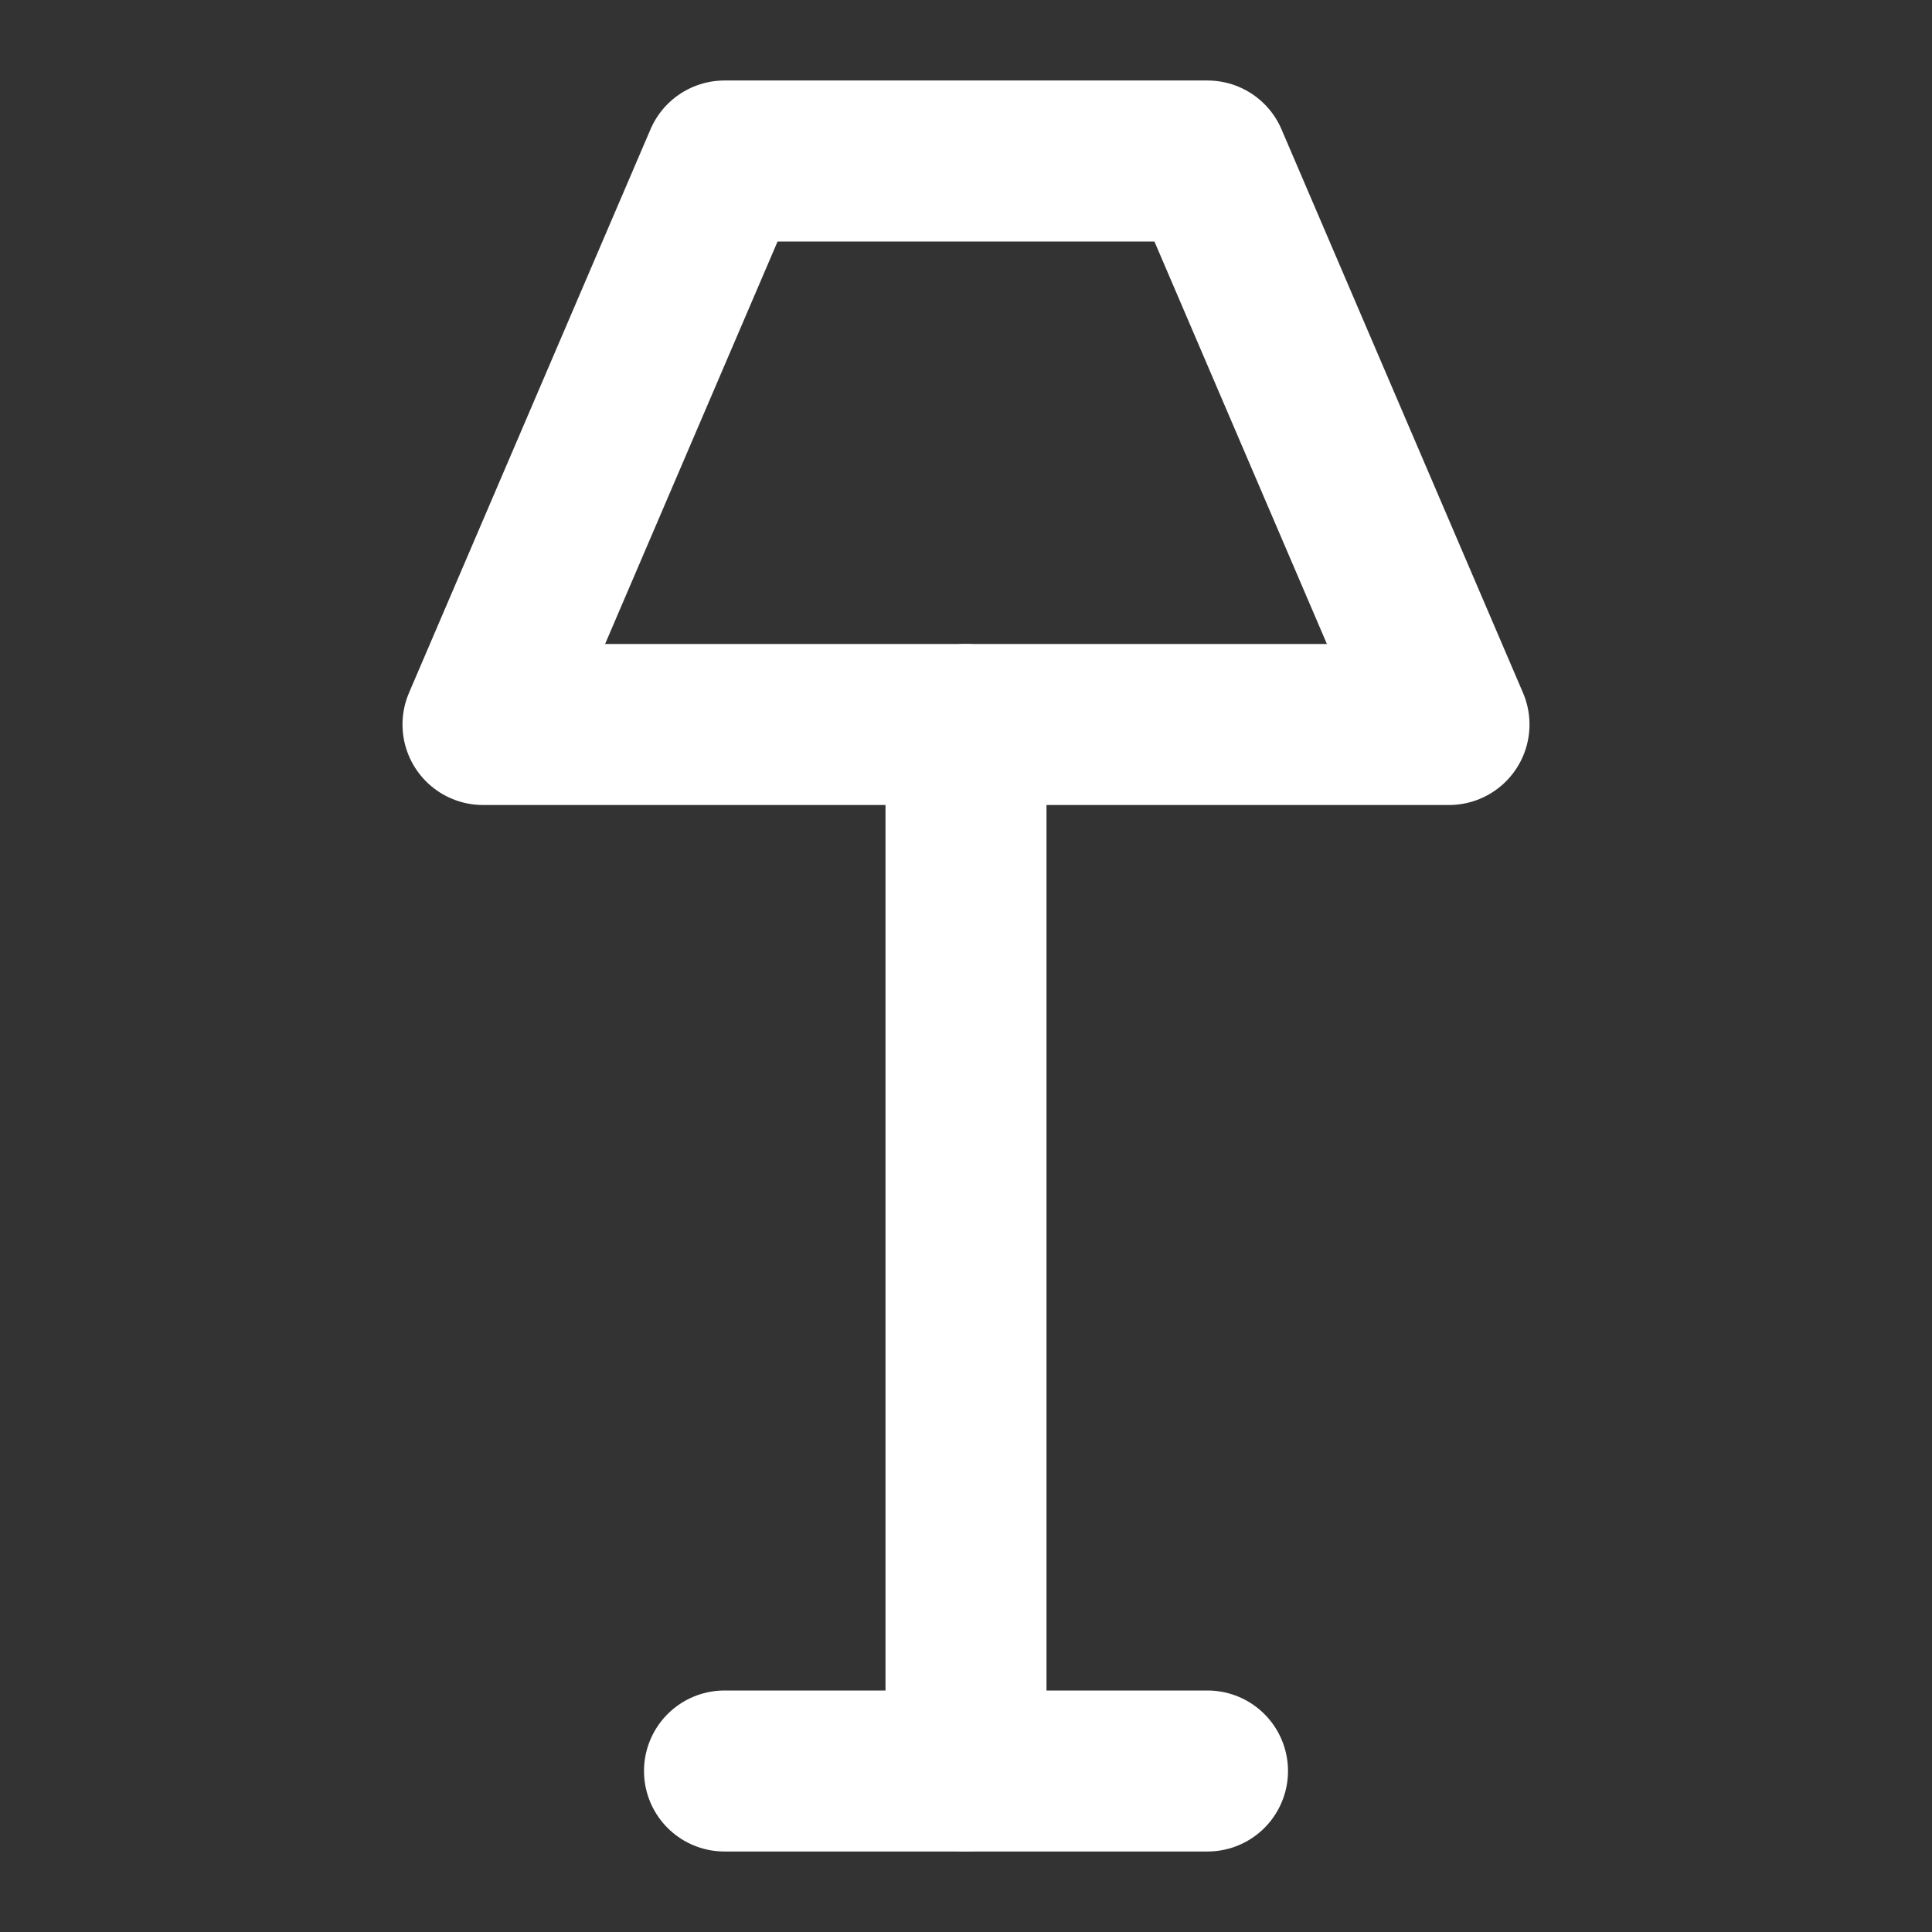
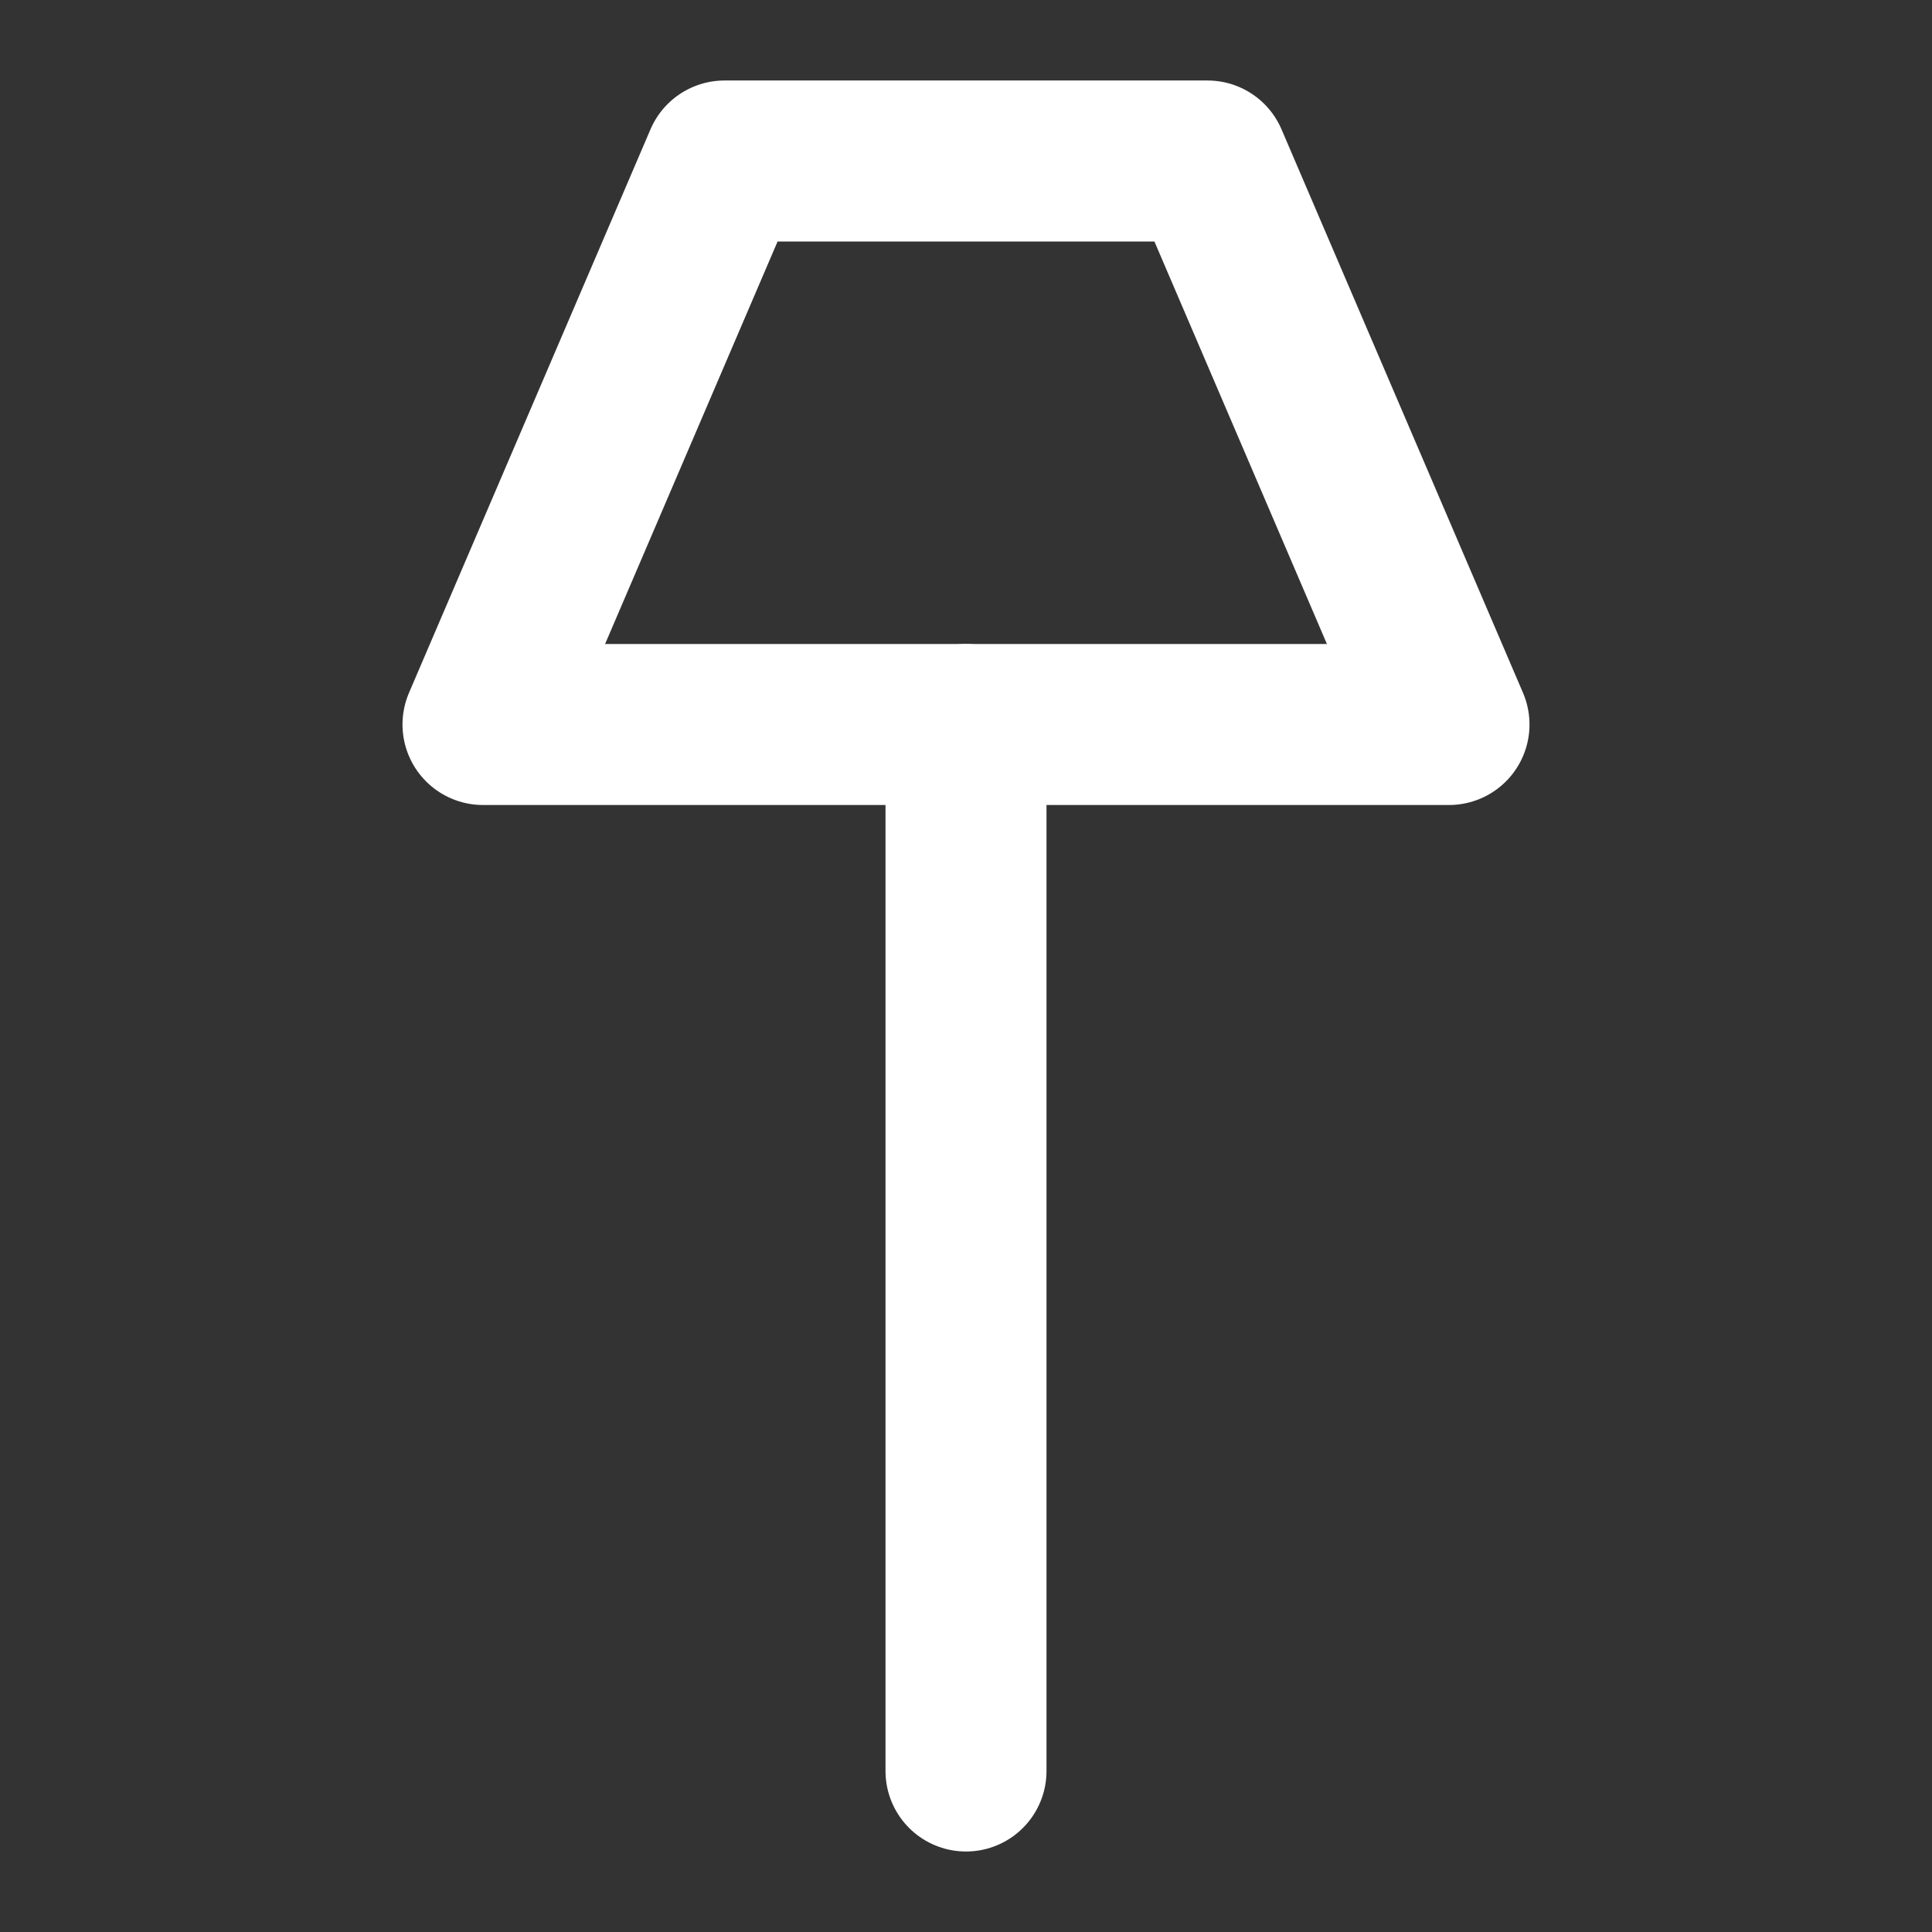
<svg xmlns="http://www.w3.org/2000/svg" width="24" height="24" viewBox="0 0 24 24" fill="none" stroke="#ffffff" stroke-width="2" stroke-linecap="round" stroke-linejoin="round">
  <rect x="0" y="0" width="24" height="24" fill="#333333" stroke="none" />
  <path d="M9 2h6l3 7H6l3-7Z" />
  <path d="M12 9v13" />
-   <path d="M9 22h6" />
</svg>